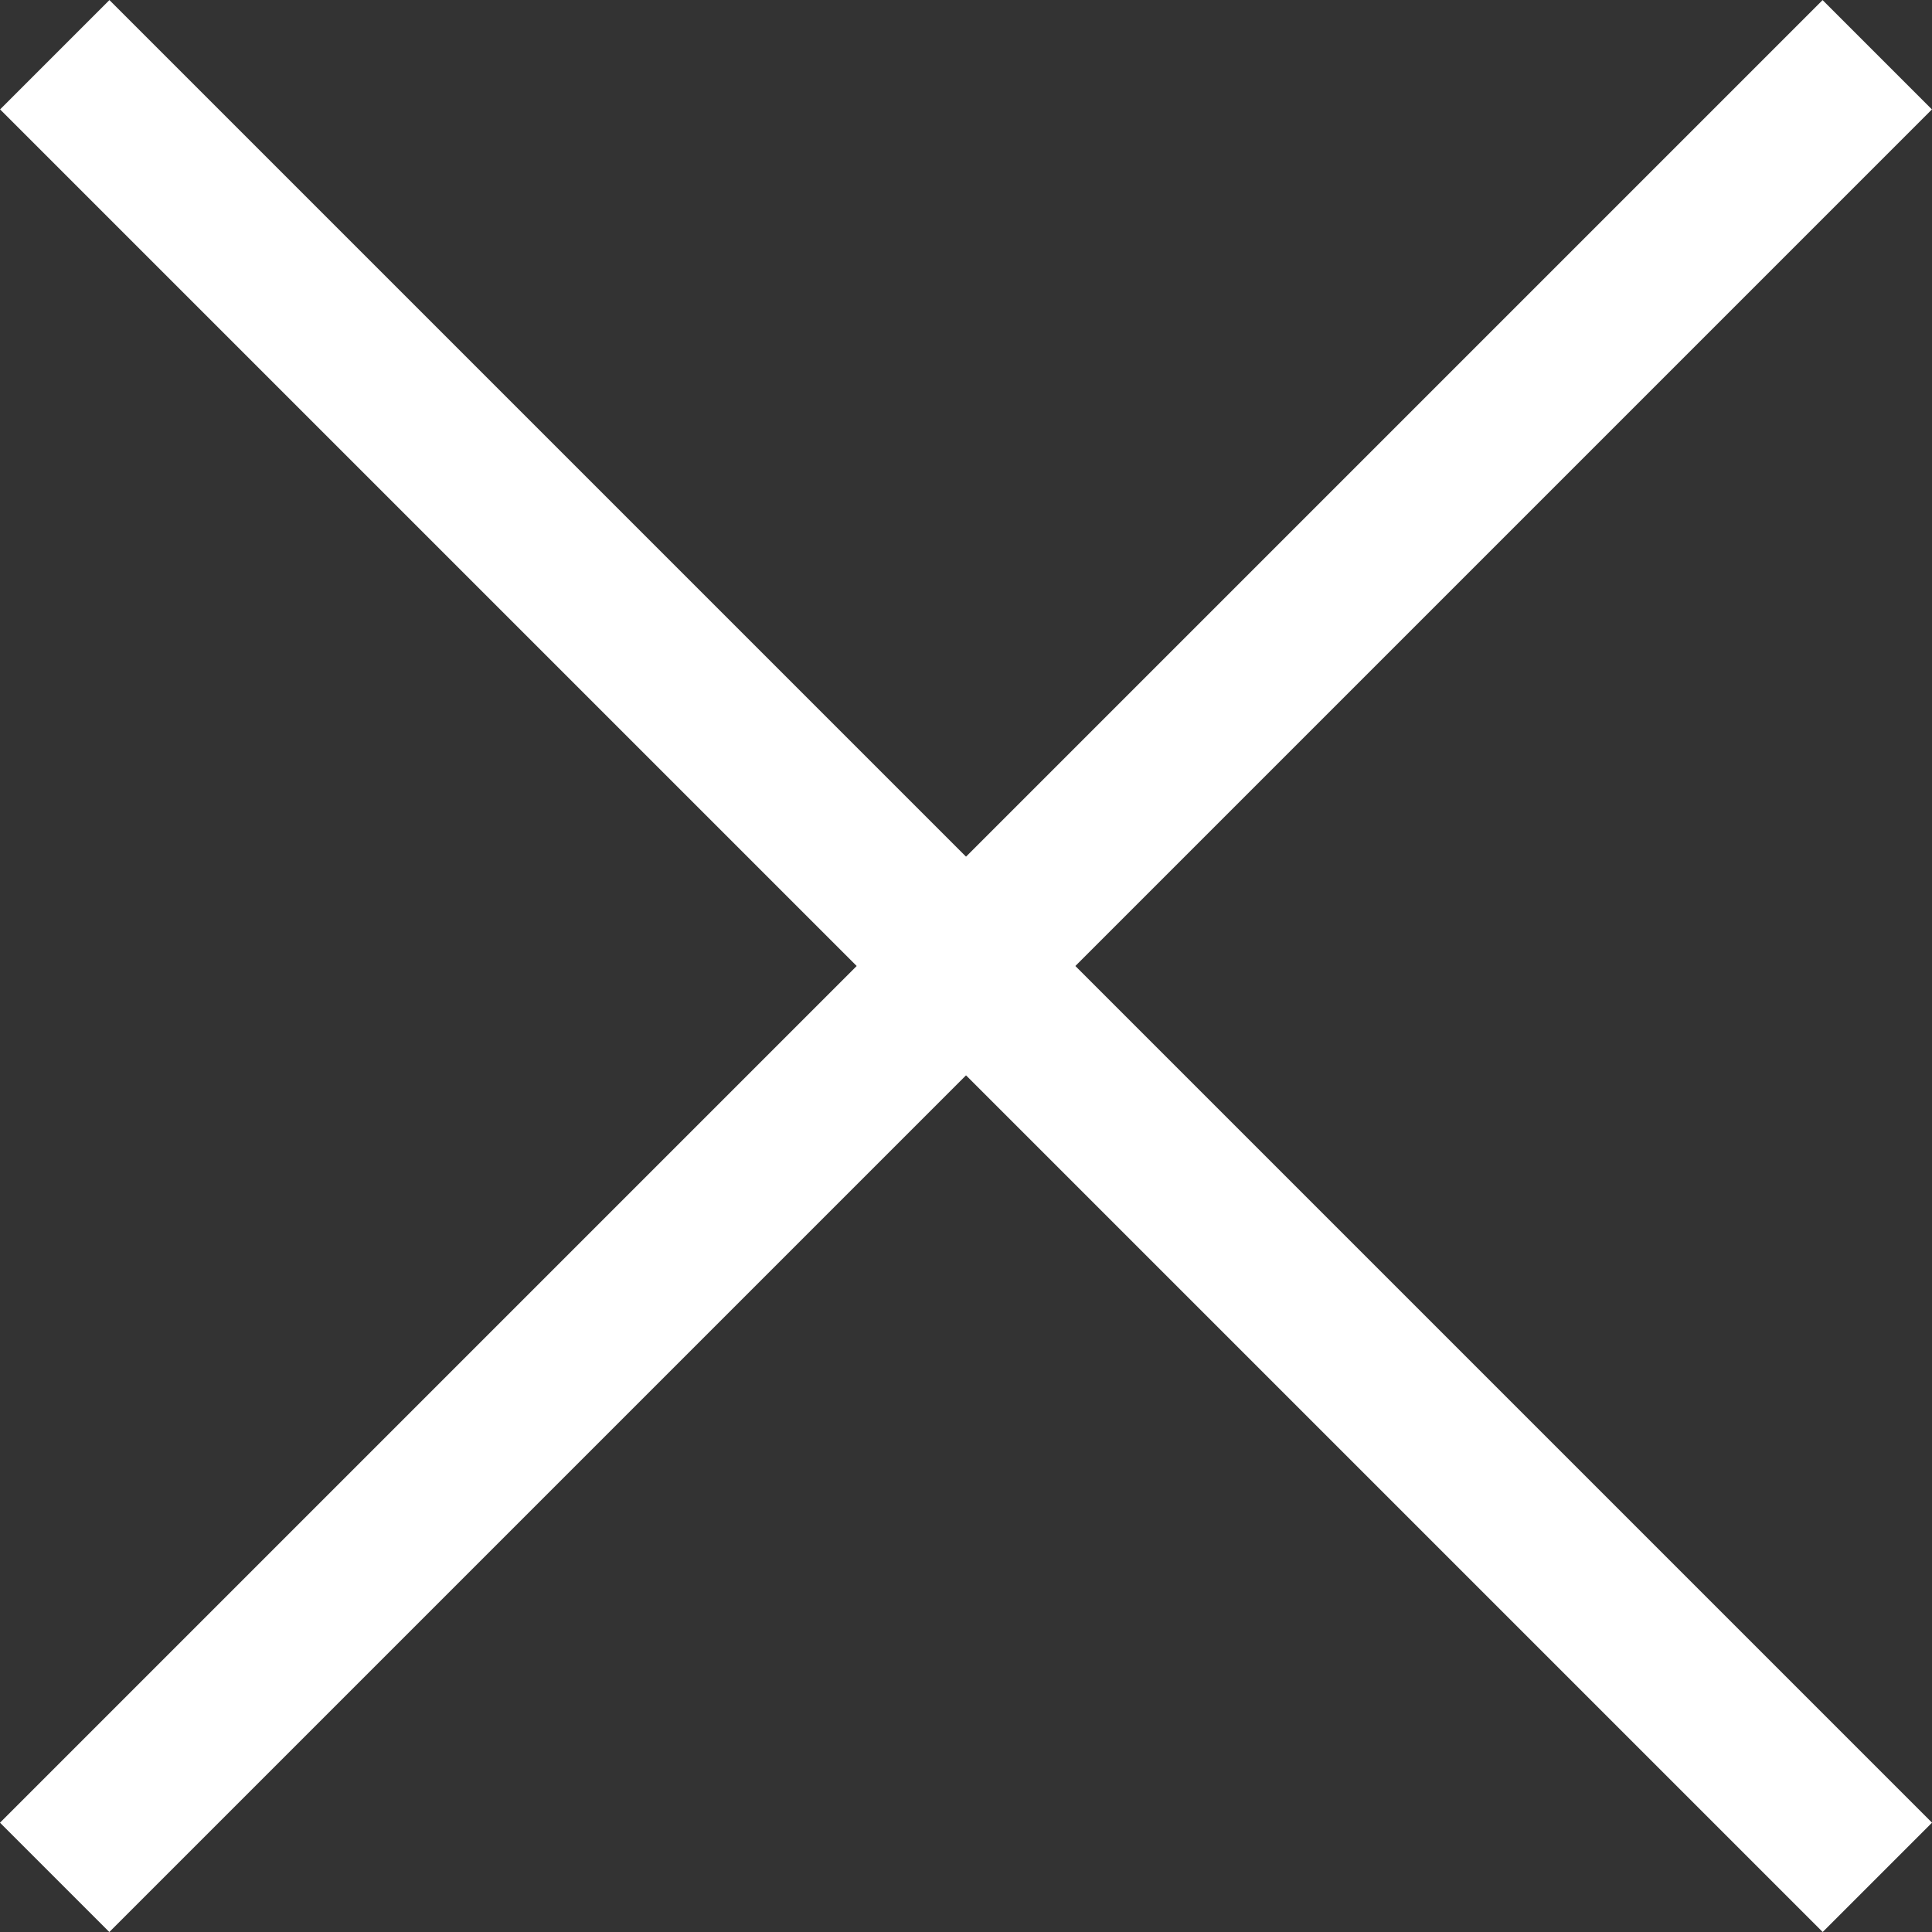
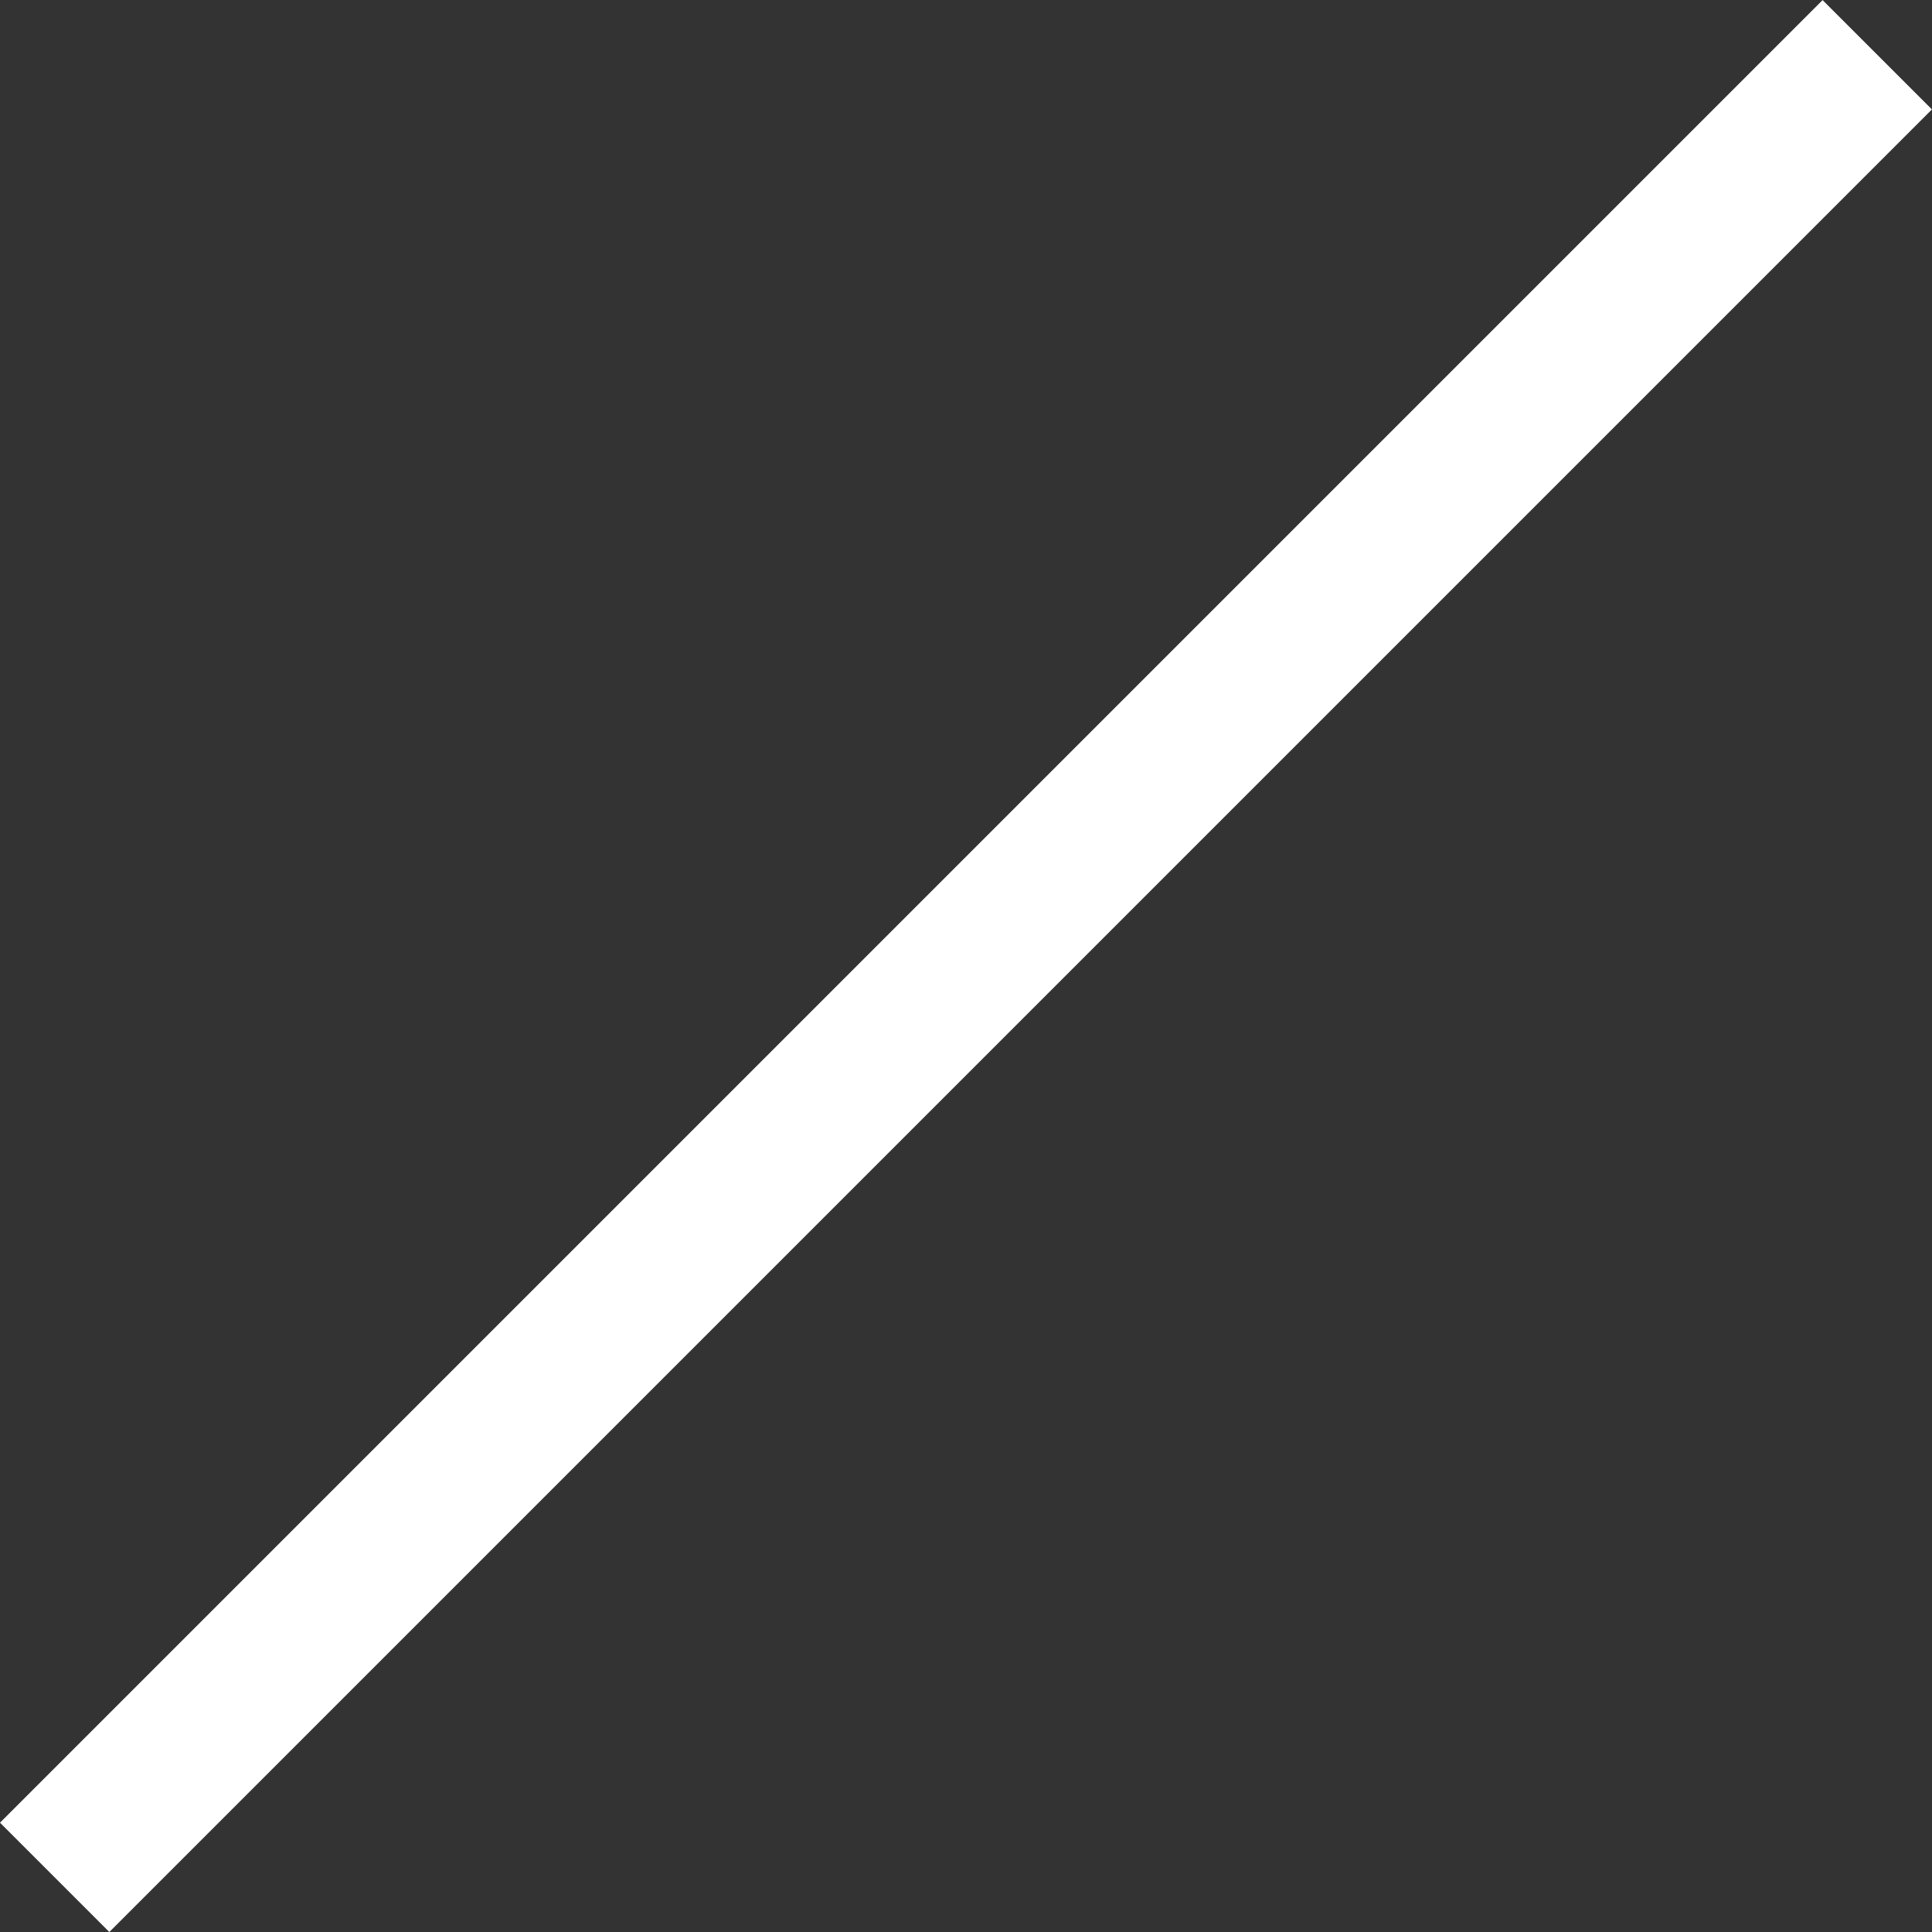
<svg xmlns="http://www.w3.org/2000/svg" width="13.007" height="13.007" viewBox="0 0 13.007 13.007">
  <rect x="0" y="0" width="13.007" height="13.007" fill="#333333" stroke="none" />
  <g id="Group_126" data-name="Group 126" transform="translate(-1822 -41)">
    <rect id="Rectangle_5" data-name="Rectangle 5" width="17.353" height="1.041" transform="translate(1822 53.271) rotate(-45)" fill="#fff" />
-     <rect id="Rectangle_11" data-name="Rectangle 11" width="17.353" height="1.041" transform="translate(1834.271 54.007) rotate(-135)" fill="#fff" />
  </g>
</svg>